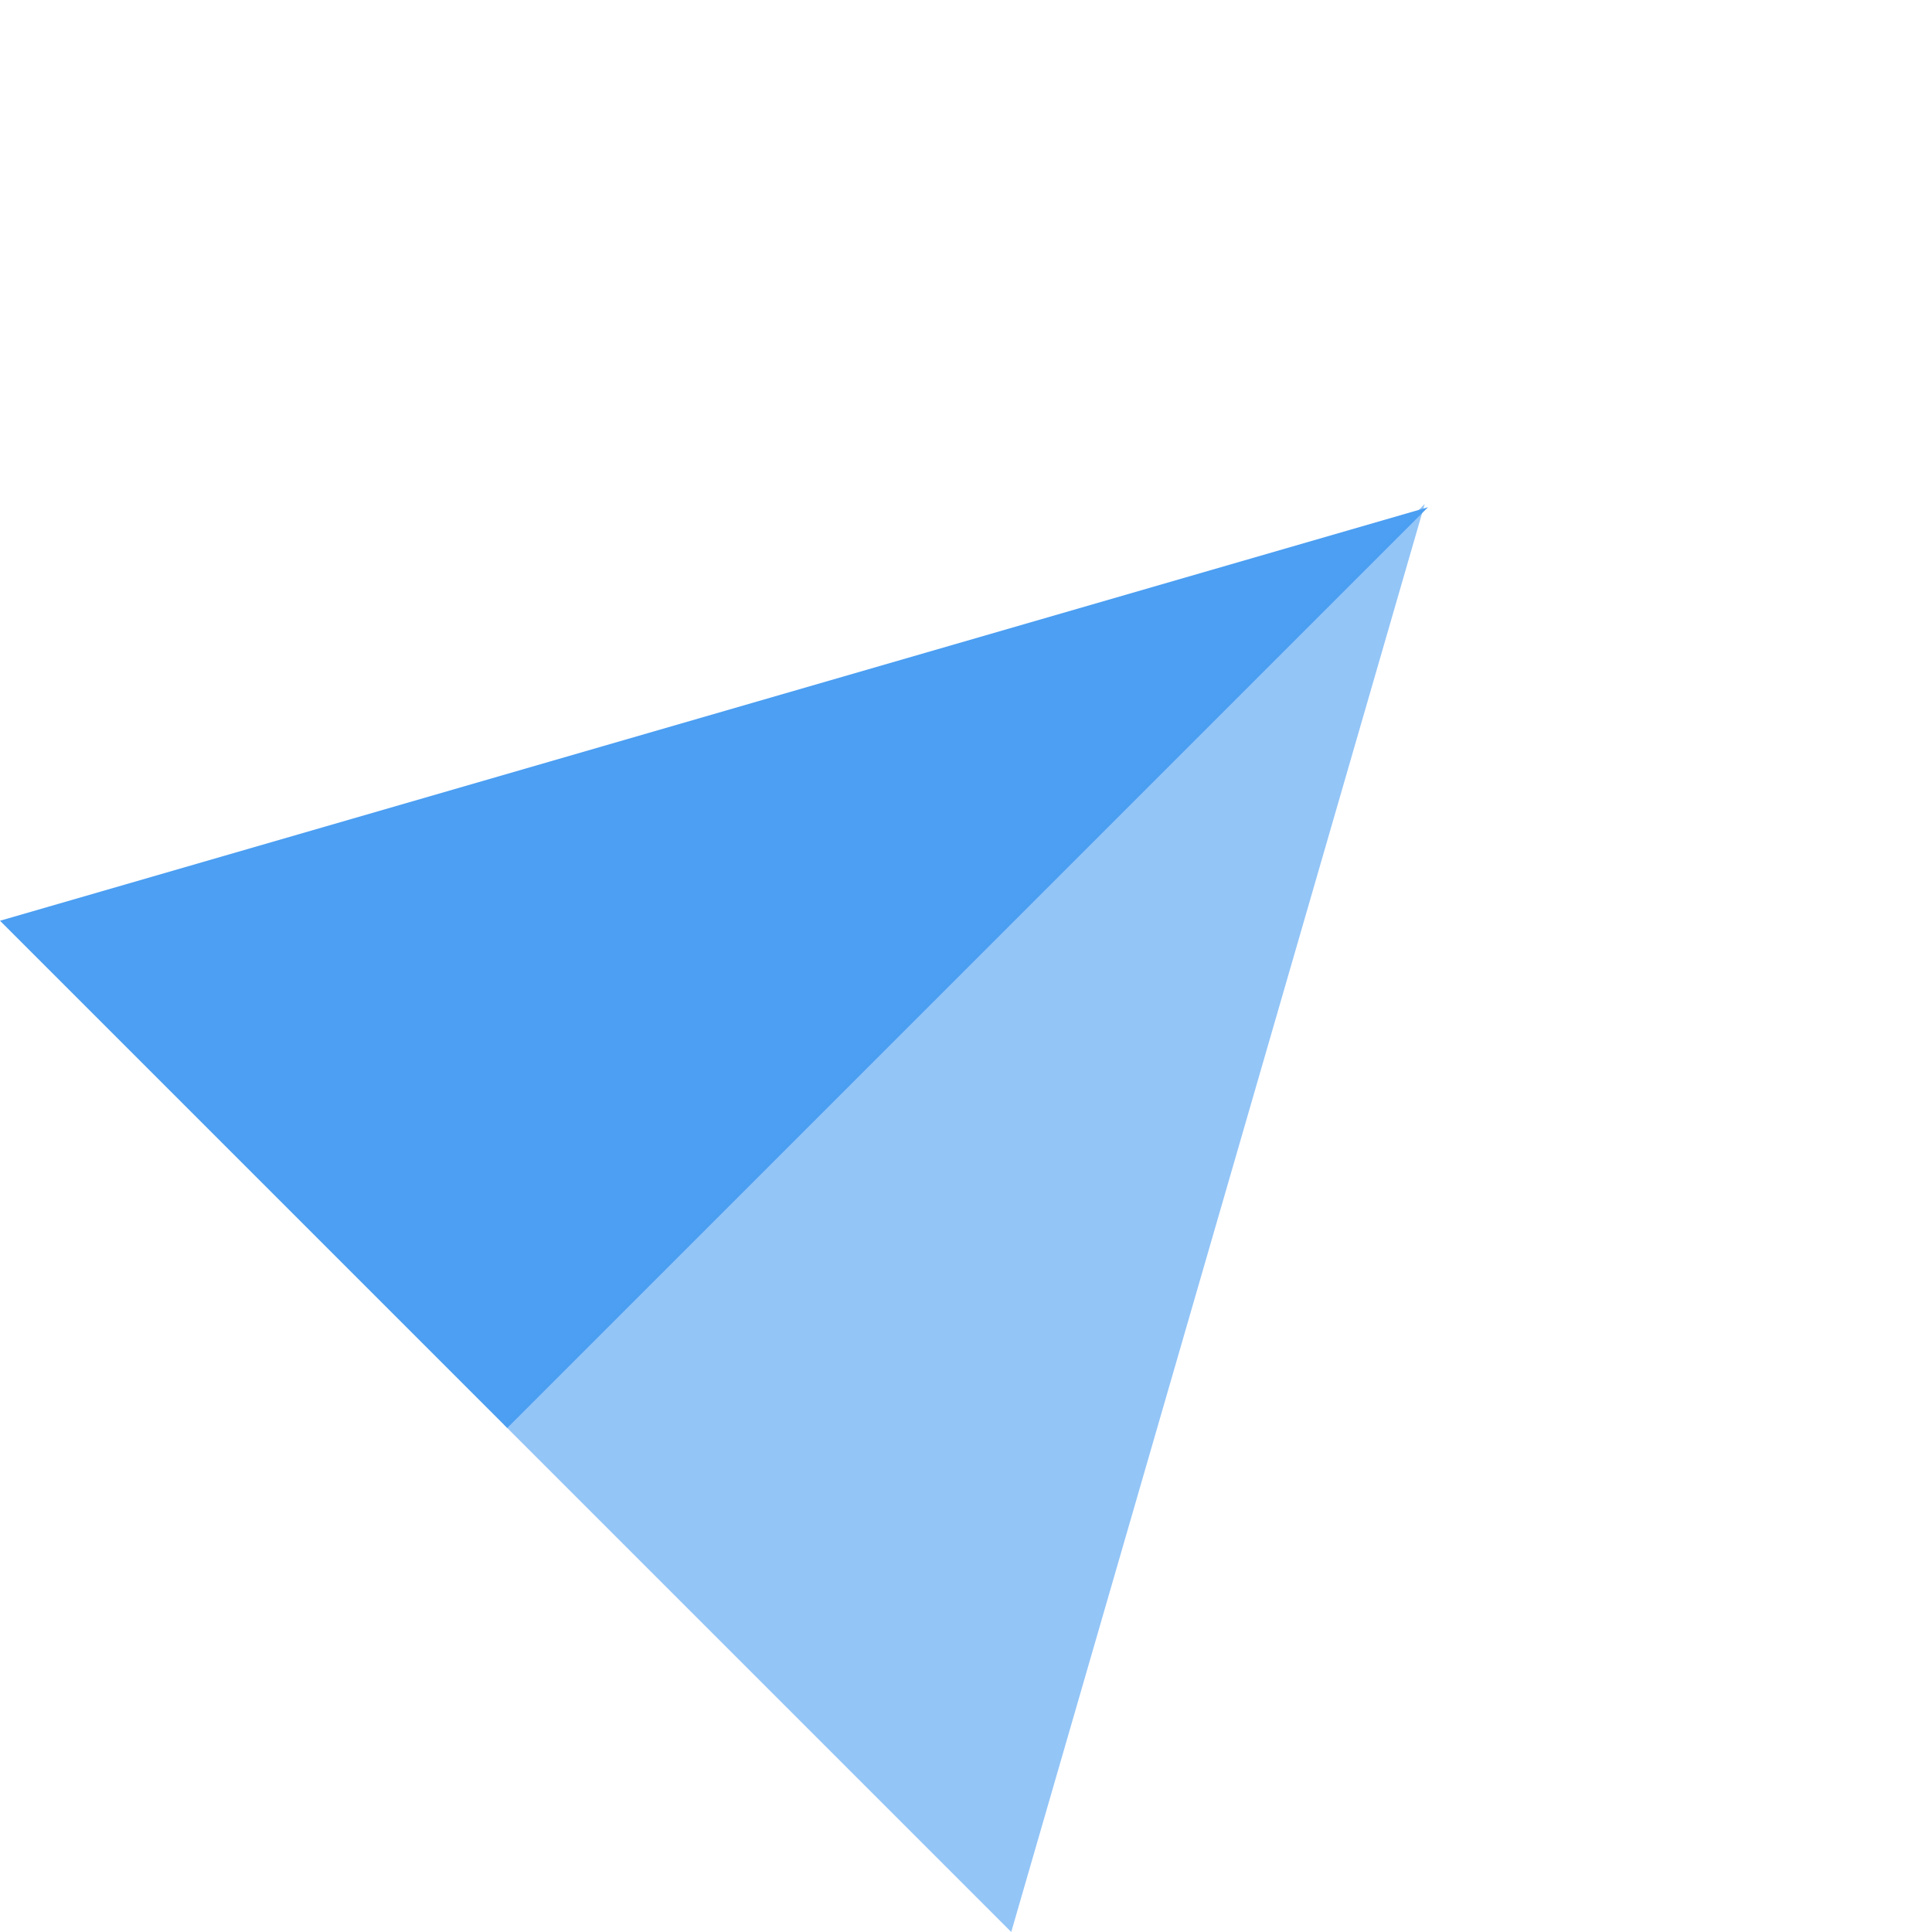
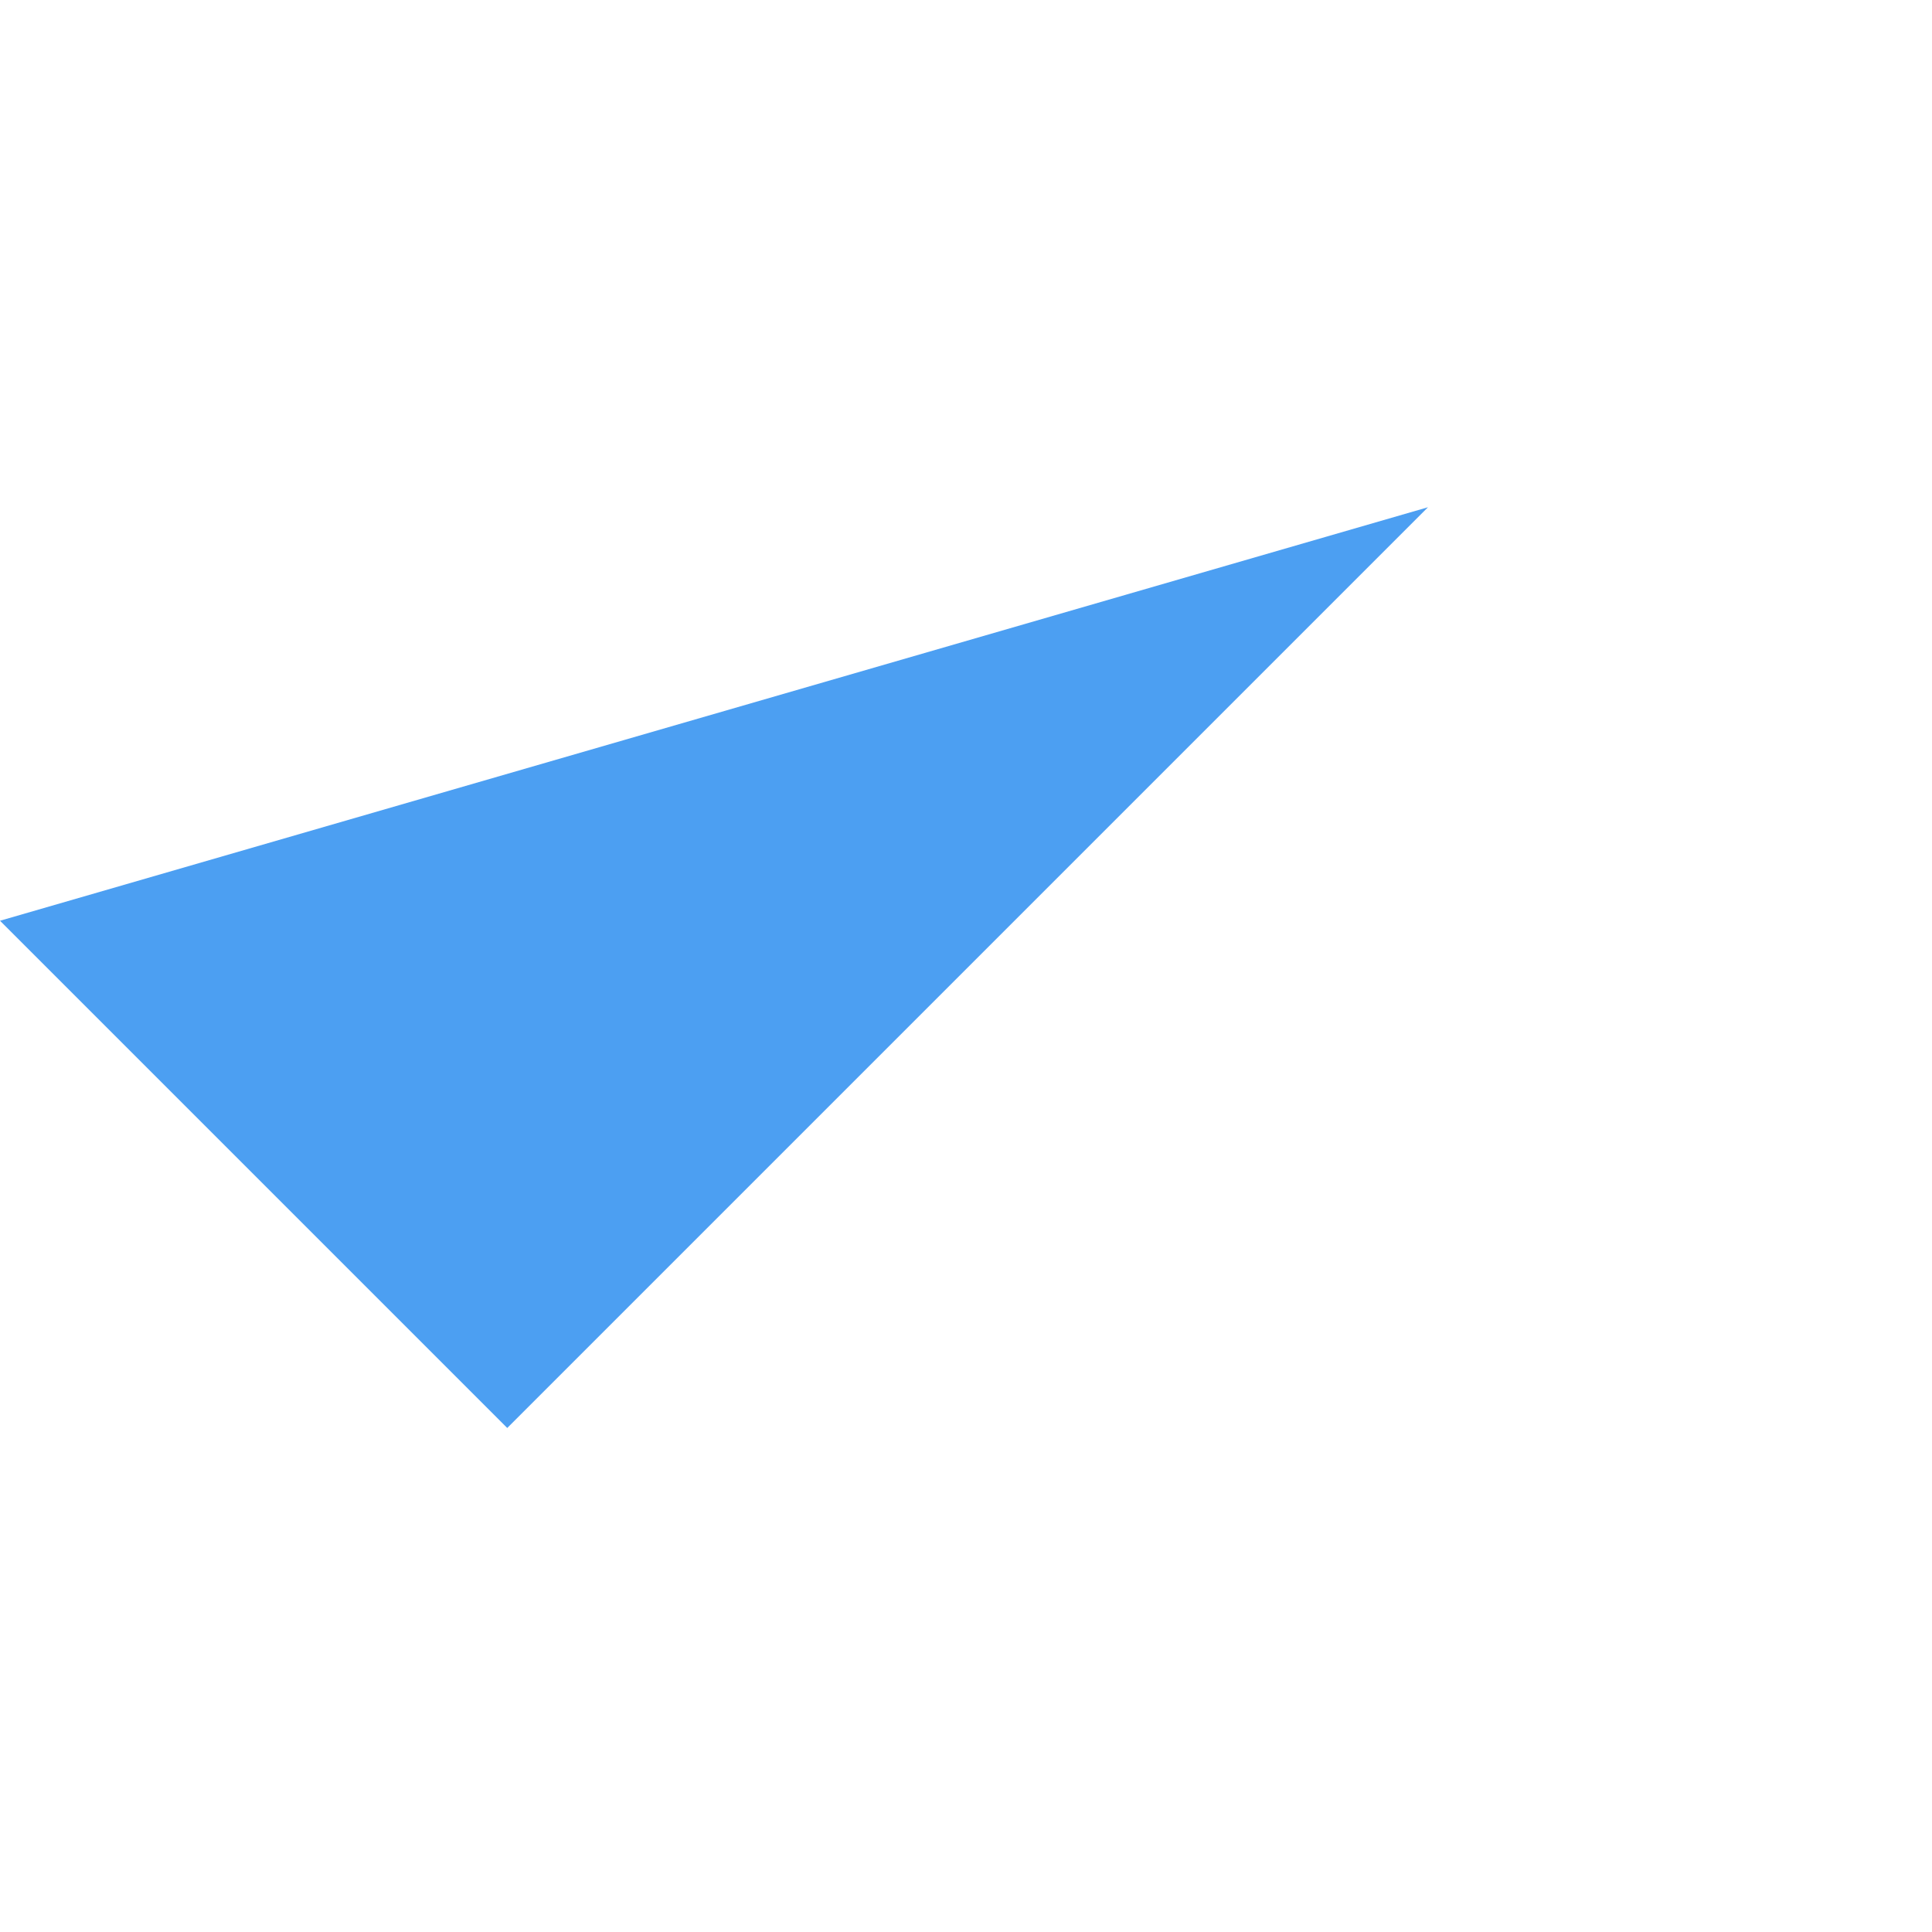
<svg xmlns="http://www.w3.org/2000/svg" width="54.291" height="54.291" viewBox="0 0 54.291 54.291">
  <g id="Groupe_493" data-name="Groupe 493" transform="translate(25.874) rotate(45)">
    <path id="Tracé_806" data-name="Tracé 806" d="M20.158,36.591H0L20.158,0Z" transform="translate(0 0)" fill="#4c9ff2" />
-     <path id="Tracé_807" data-name="Tracé 807" d="M0,36.591H20.158L0,0Z" transform="translate(20.029 0)" fill="#4c9ff2" opacity="0.6" />
  </g>
</svg>